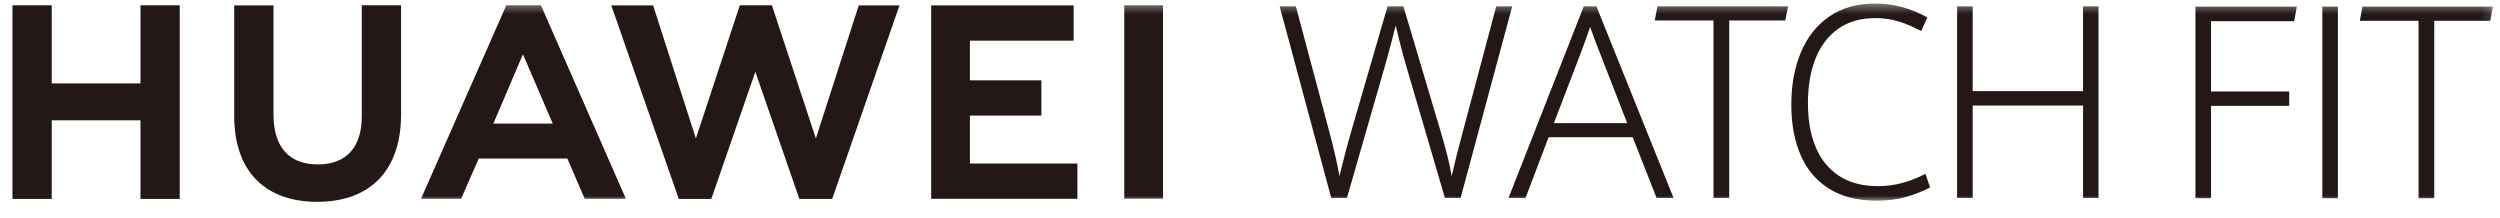
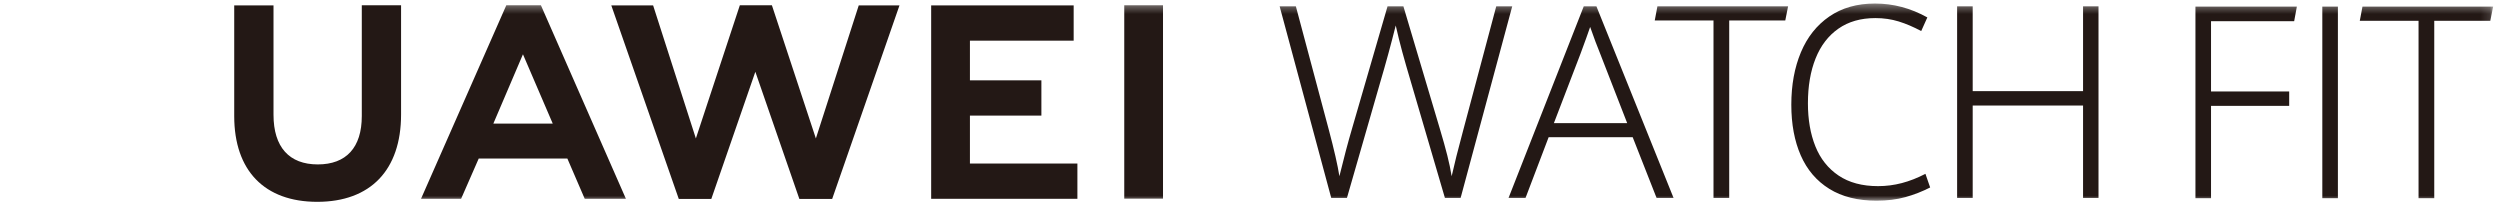
<svg xmlns="http://www.w3.org/2000/svg" xmlns:xlink="http://www.w3.org/1999/xlink" width="275" height="24" viewBox="0 0 275 24">
  <defs>
    <path id="4aj4brsj1a" d="M0 22.171L272.874 22.171 272.874 0.358 0 0.358z" />
  </defs>
  <g fill="none" fill-rule="evenodd">
    <g>
      <g>
        <g>
-           <path fill="#231815" d="M14.081 0.582L14.081 9.176 4.323 9.176 4.323 0.582 0 0.582 0 21.884 4.323 21.884 4.323 13.233 14.081 13.233 14.081 21.884 18.403 21.884 18.403 0.582z" transform="translate(-43 -129) translate(-17.5 129) translate(61.87)" />
          <g transform="translate(-43 -129) translate(-17.5 129) translate(61.87) translate(0 .03)">
            <path fill="#231815" d="M38.427 12.743c0 3.464-1.72 5.313-4.841 5.313-3.14 0-4.87-1.901-4.87-5.46V.564h-4.322v12.18c0 5.99 3.329 9.427 9.134 9.427 5.86 0 9.22-3.5 9.22-9.604V.552h-4.321v12.191zM88.376 15.199L83.539.549 80.013.549 75.176 15.199 70.472.561 65.872.561 73.295 21.853 76.874 21.853 81.718 7.866 86.56 21.853 90.169 21.853 97.574.561 93.093.561zM105.322 12.686L113.183 12.686 113.183 8.806 105.322 8.806 105.322 4.446 116.733 4.446 116.733.566 101.058.566 101.058 21.839 117.144 21.839 117.144 17.959 105.322 17.959z" />
            <mask id="jr45y3fa8b" fill="#fff">
              <use xlink:href="#4aj4brsj1a" />
            </mask>
            <path fill="#231815" d="M122.298 21.823L126.561 21.823 126.561.55 122.298.55zM56.155 5.942l3.277 7.624h-6.534l3.257-7.624zm4.884 11.464l1.913 4.434h4.53L58.132.552h-3.809L44.94 21.84h4.41l1.941-4.434h9.748zM240.129.698L251.284.698 250.989 2.299 241.843 2.299 241.843 10.028 250.441 10.028 250.441 11.614 241.843 11.614 241.843 21.774 240.129 21.774zM254.085 21.774L255.799 21.774 255.799.698 254.085.698zM264.67 2.255L258.207 2.255 258.502.698 272.875.698 272.565 2.255 266.398 2.255 266.398 21.774 264.67 21.774zM139.39.664h1.784l3.625 13.58c.59 2.213.978 3.916 1.165 5.11.272-1.097.511-2.039.717-2.825.206-.786.46-1.688.759-2.707L151.26.664h1.743l4.004 13.45c.346 1.154.623 2.141.828 2.961.206.82.366 1.58.478 2.278.281-1.27.698-2.93 1.25-4.978L163.218.664h1.757l-5.676 21.076h-1.728l-3.696-12.605c-.421-1.416-.756-2.58-1.004-3.493-.248-.912-.485-1.868-.71-2.868-.533 2.126-1.105 4.217-1.713 6.274l-3.653 12.692h-1.728L139.39.664zM172.493 5.86l-2.936 7.656h8.065l-2.95-7.583c-.347-.844-.722-1.844-1.125-2.999-.224.66-.576 1.636-1.054 2.926zm5.732 9.2h-9.244l-2.543 6.68h-1.868L172.844.664h1.391l8.486 21.076h-1.868l-2.628-6.68zM187.115 2.221L180.652 2.221 180.947.664 195.32.664 195.011 2.221 188.843 2.221 188.843 21.74 187.115 21.74zM199.855 20.743c-1.4-.868-2.446-2.093-3.14-3.675-.693-1.582-1.04-3.44-1.04-5.575 0-2.173.352-4.097 1.055-5.771.702-1.674 1.744-2.986 3.125-3.937 1.382-.951 3.056-1.427 5.023-1.427 2.014 0 3.934.51 5.76 1.529l-.674 1.499c-.852-.456-1.679-.808-2.48-1.056-.8-.247-1.655-.37-2.564-.37-1.601 0-2.957.387-4.067 1.164-1.11.776-1.946 1.868-2.508 3.275-.562 1.407-.843 3.052-.843 4.934 0 1.795.274 3.375.822 4.738.548 1.363 1.398 2.433 2.55 3.21 1.153.776 2.6 1.164 4.342 1.164.89 0 1.76-.112 2.612-.335.853-.223 1.72-.562 2.6-1.019l.52 1.5c-.872.446-1.78.8-2.726 1.062s-2.004.393-3.175.393c-2.06 0-3.791-.434-5.192-1.303M213.913.664L215.627.664 215.627 9.994 227.766 9.994 227.766.664 229.466.664 229.466 21.74 227.766 21.74 227.766 11.58 215.627 11.58 215.627 21.74 213.913 21.74z" mask="url(#jr45y3fa8b)" />
          </g>
        </g>
      </g>
    </g>
  </g>
</svg>